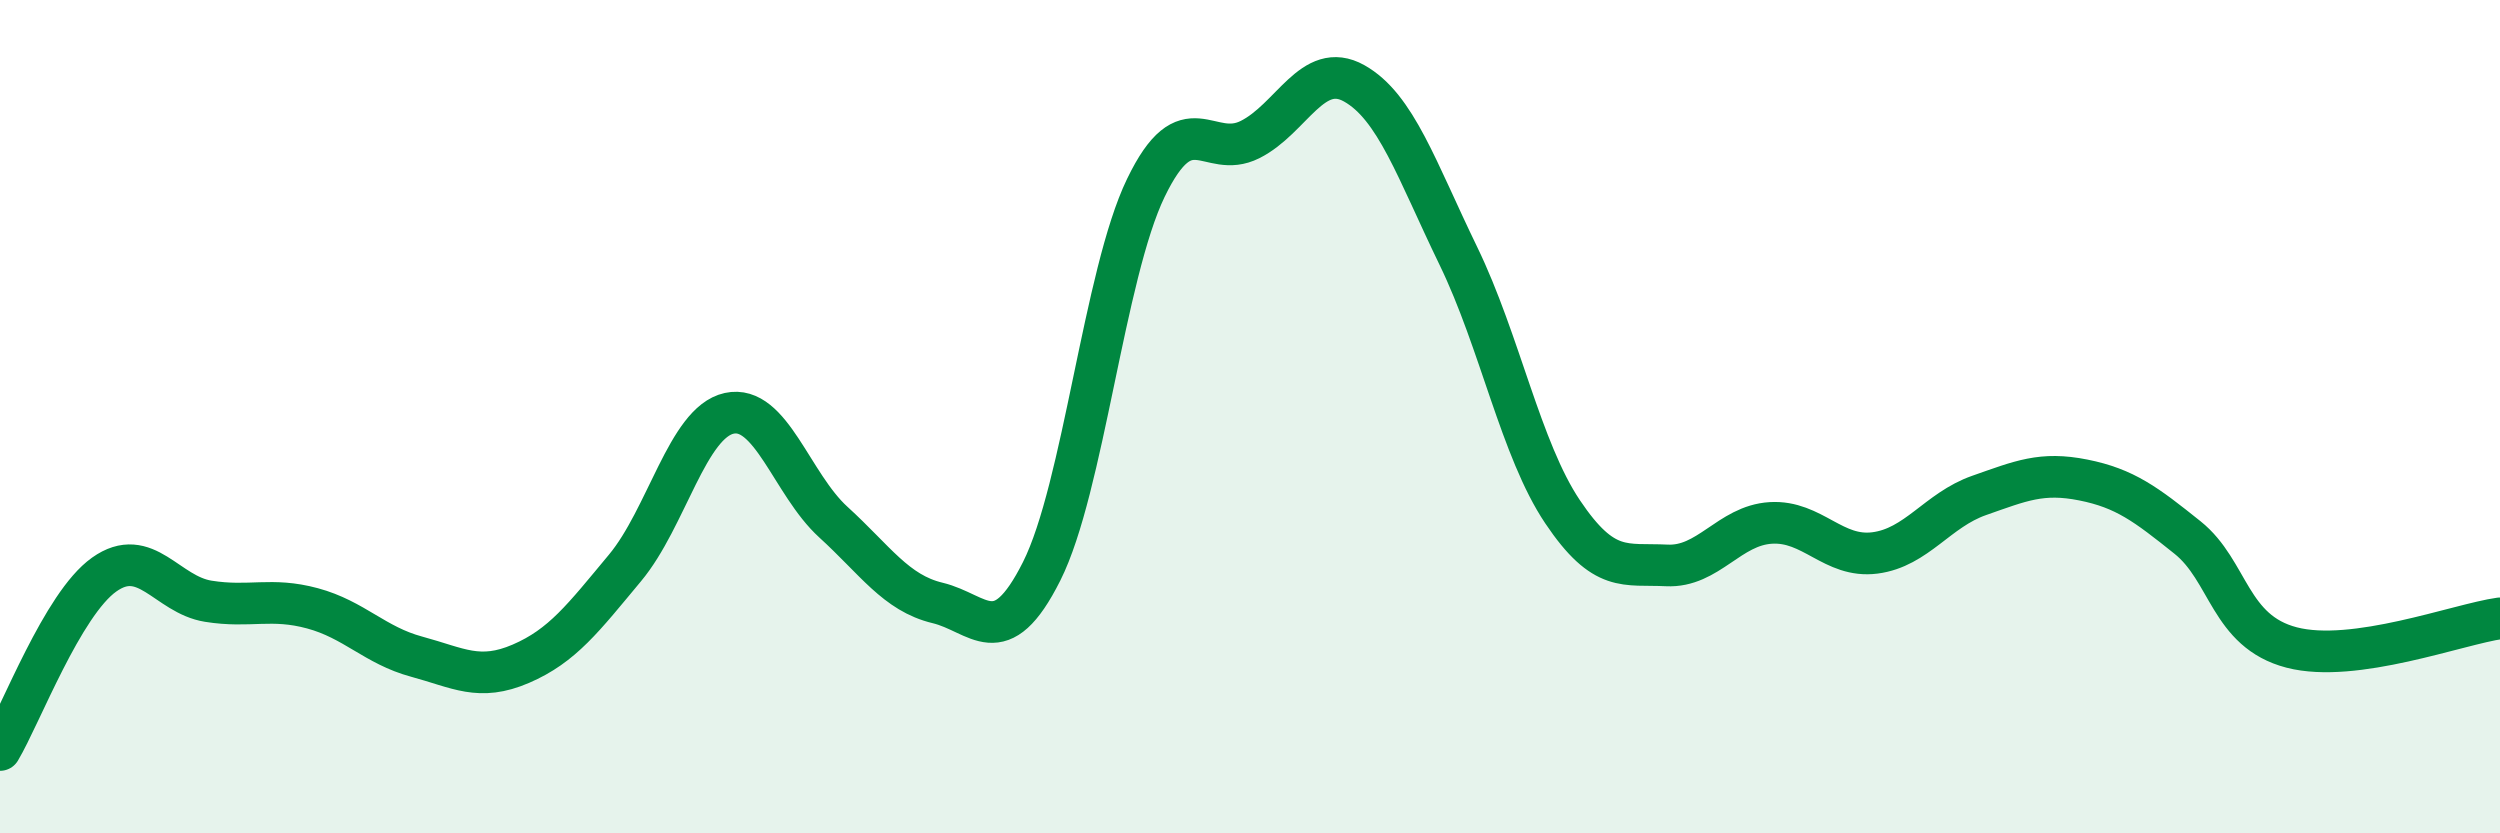
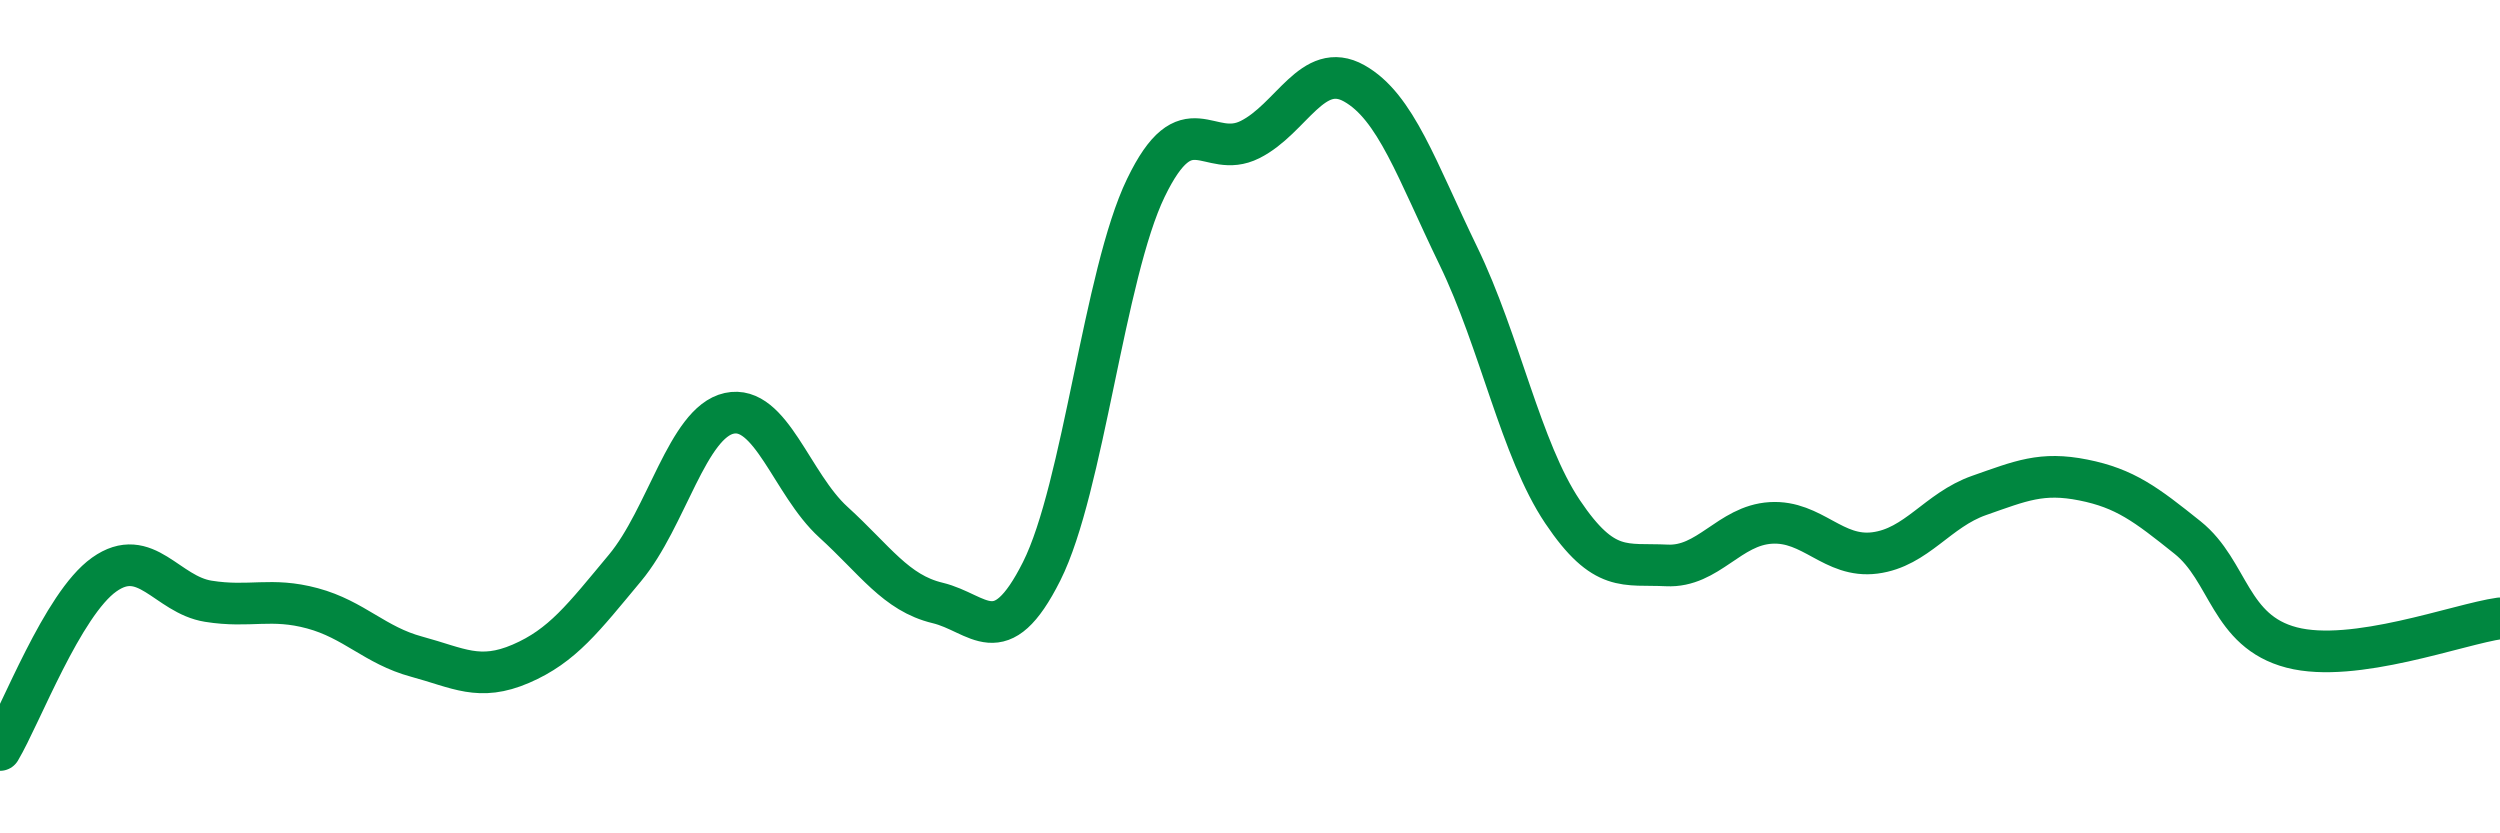
<svg xmlns="http://www.w3.org/2000/svg" width="60" height="20" viewBox="0 0 60 20">
-   <path d="M 0,18 C 0.5,17.16 1.5,14.5 2.5,13.79 C 3.5,13.08 4,14.27 5,14.43 C 6,14.59 6.5,14.33 7.5,14.6 C 8.5,14.87 9,15.49 10,15.76 C 11,16.03 11.5,16.36 12.5,15.93 C 13.5,15.5 14,14.83 15,13.63 C 16,12.43 16.5,10.14 17.5,9.92 C 18.5,9.7 19,11.62 20,12.53 C 21,13.44 21.5,14.23 22.5,14.47 C 23.5,14.71 24,15.7 25,13.71 C 26,11.72 26.5,6.58 27.5,4.51 C 28.5,2.44 29,3.85 30,3.35 C 31,2.85 31.5,1.44 32.5,2 C 33.5,2.56 34,4.08 35,6.14 C 36,8.2 36.5,10.79 37.5,12.28 C 38.5,13.77 39,13.52 40,13.57 C 41,13.62 41.5,12.61 42.5,12.55 C 43.5,12.49 44,13.4 45,13.27 C 46,13.14 46.5,12.24 47.5,11.89 C 48.5,11.54 49,11.32 50,11.52 C 51,11.72 51.5,12.1 52.5,12.9 C 53.5,13.7 53.5,15.15 55,15.54 C 56.5,15.93 59,14.98 60,14.84L60 20L0 20Z" fill="#008740" opacity="0.1" stroke-linecap="round" stroke-linejoin="round" />
  <path d="M 0,18 C 0.5,17.16 1.5,14.5 2.5,13.79 C 3.5,13.08 4,14.27 5,14.43 C 6,14.59 6.5,14.33 7.5,14.6 C 8.5,14.87 9,15.49 10,15.76 C 11,16.03 11.5,16.36 12.5,15.93 C 13.5,15.5 14,14.83 15,13.63 C 16,12.43 16.5,10.14 17.5,9.92 C 18.5,9.7 19,11.62 20,12.53 C 21,13.44 21.5,14.23 22.5,14.47 C 23.5,14.71 24,15.7 25,13.71 C 26,11.72 26.5,6.58 27.5,4.51 C 28.5,2.44 29,3.85 30,3.35 C 31,2.85 31.5,1.44 32.5,2 C 33.5,2.56 34,4.08 35,6.14 C 36,8.2 36.5,10.79 37.5,12.28 C 38.5,13.77 39,13.52 40,13.57 C 41,13.62 41.5,12.61 42.5,12.55 C 43.5,12.49 44,13.4 45,13.27 C 46,13.14 46.5,12.24 47.5,11.89 C 48.5,11.54 49,11.32 50,11.52 C 51,11.72 51.5,12.1 52.5,12.9 C 53.5,13.7 53.5,15.15 55,15.54 C 56.5,15.93 59,14.98 60,14.84" stroke="#008740" stroke-width="1" fill="none" stroke-linecap="round" stroke-linejoin="round" />
</svg>